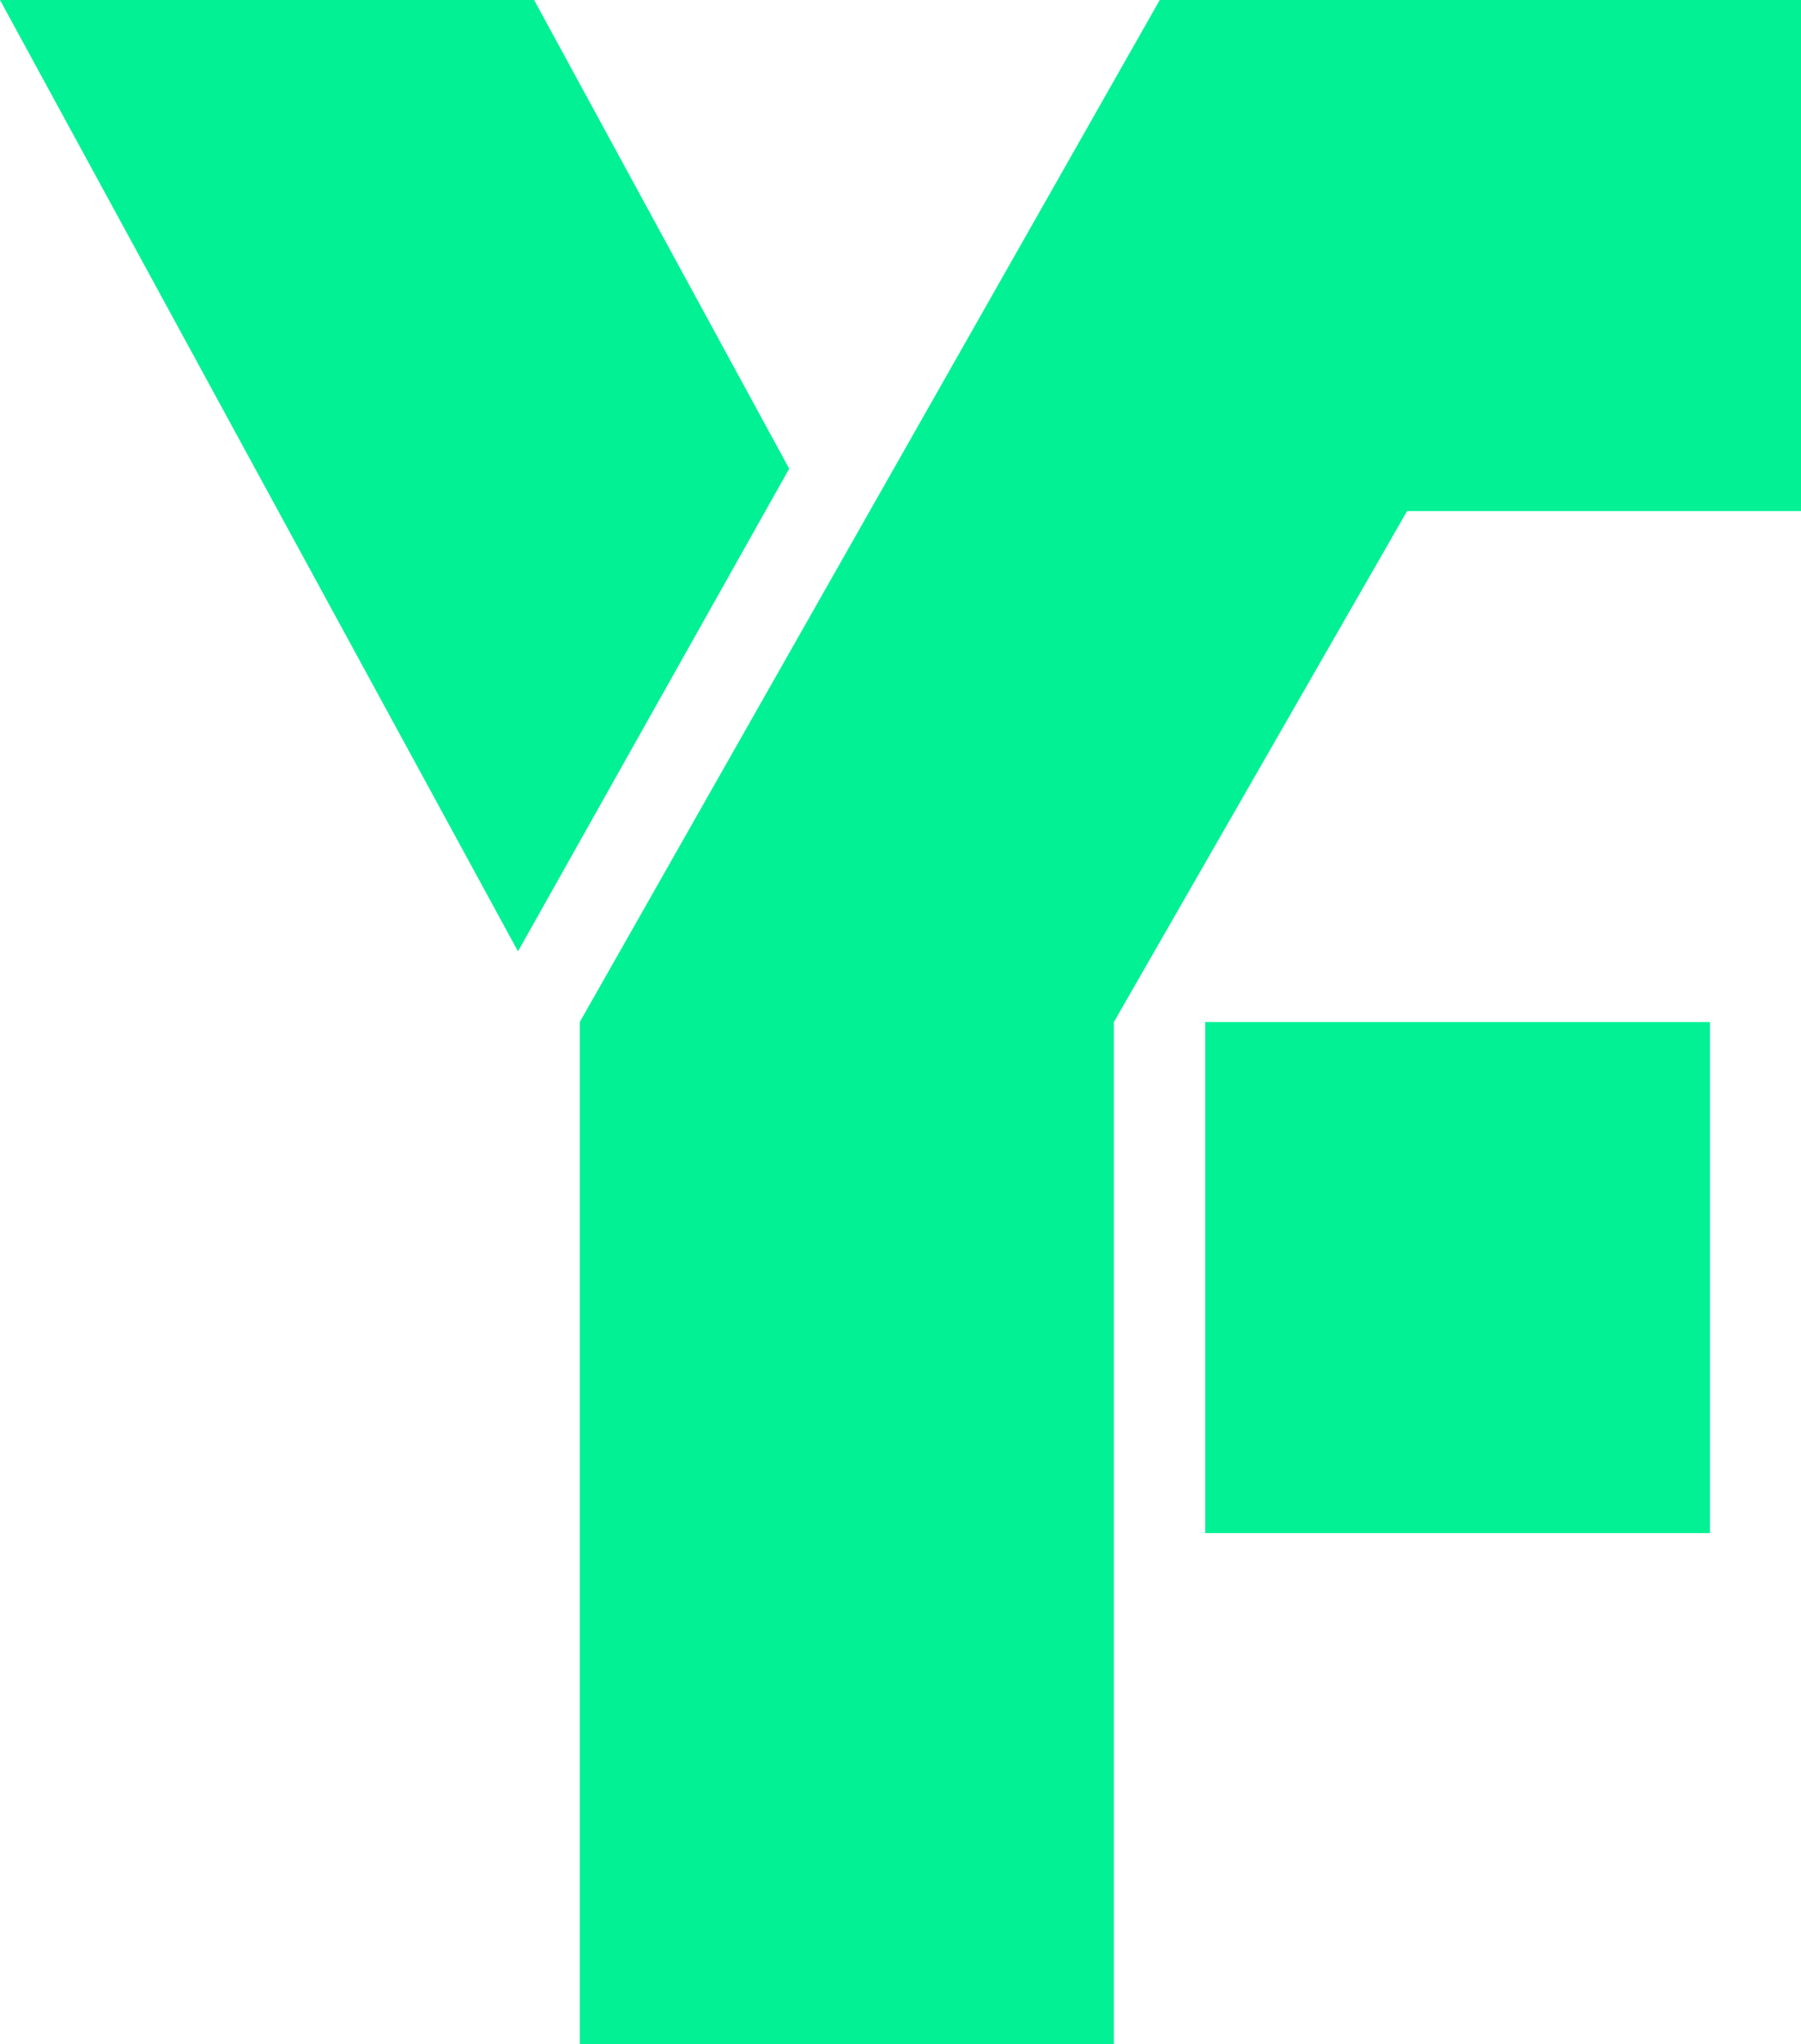
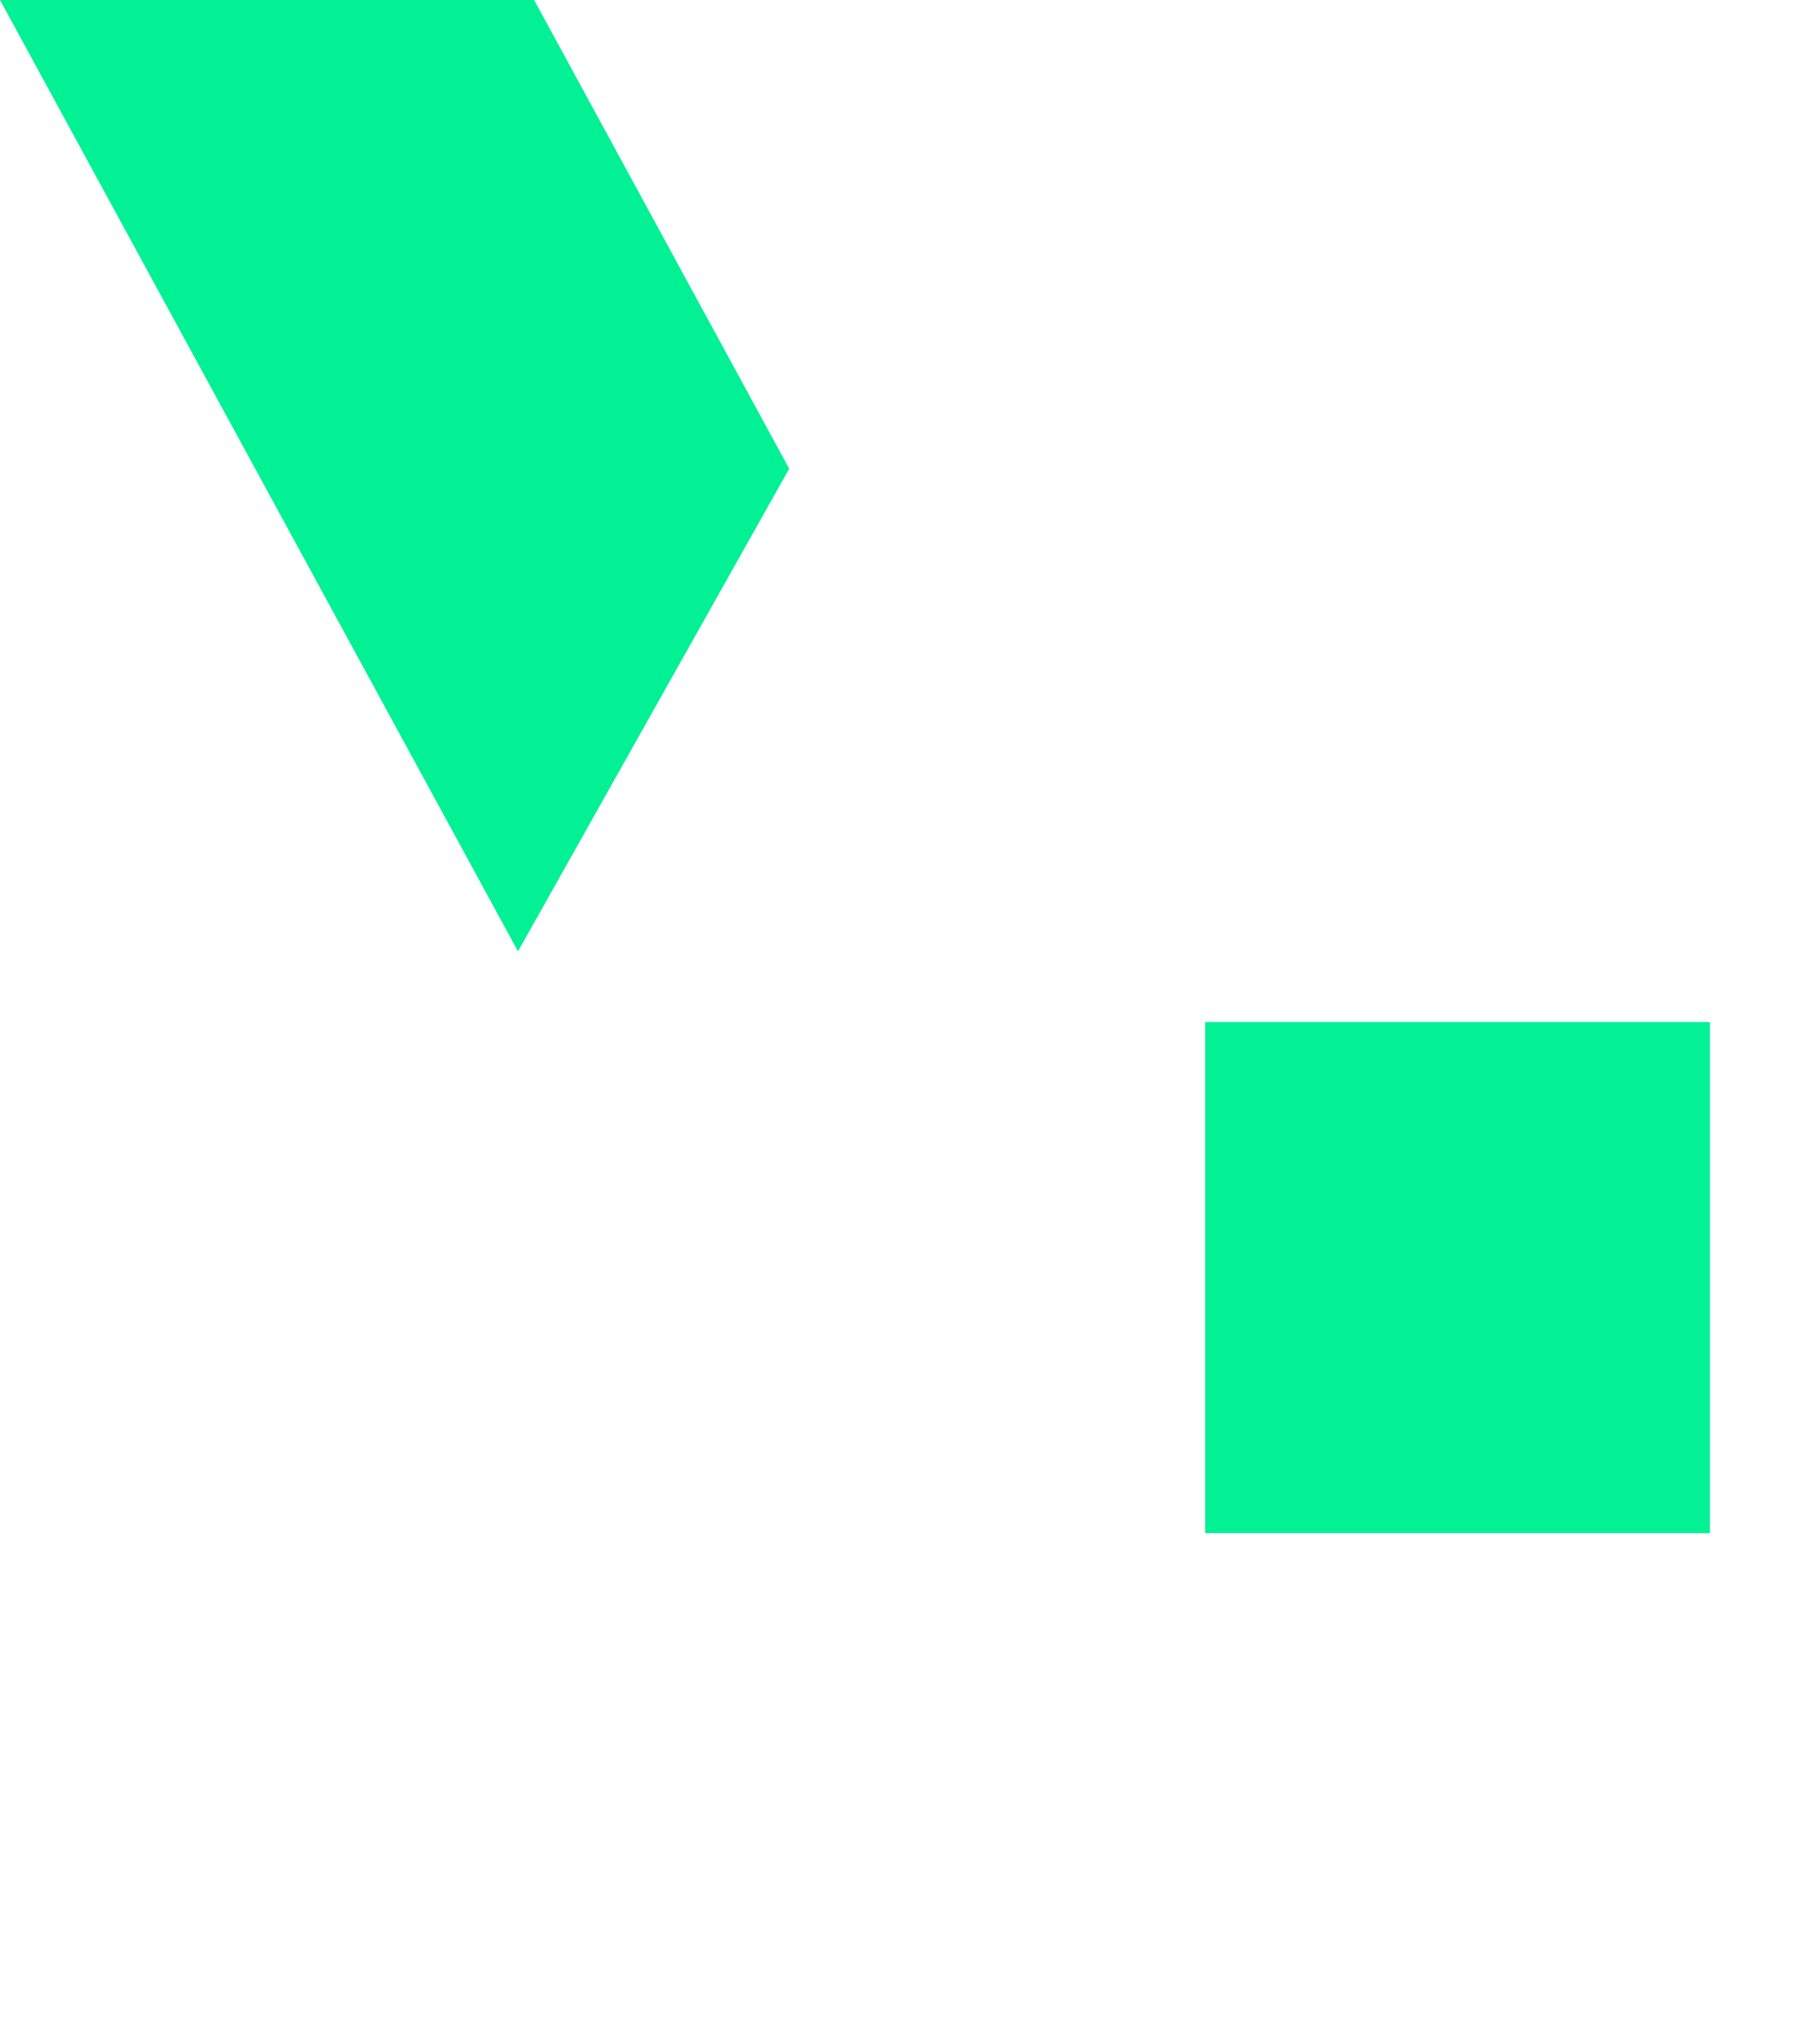
<svg xmlns="http://www.w3.org/2000/svg" viewBox="0 0 321.61 364.99">
  <title>safari-pinned-tab</title>
  <rect x="215.22" y="182.49" width="90.13" height="91.25" fill="#02f194" />
-   <polygon points="207.1 0 103.53 182.49 103.53 364.99 198.91 364.99 198.91 182.49 251.27 91.25 321.61 91.25 321.61 0 207.1 0" fill="#02f194" />
  <polygon points="0 0 92.5 169.87 140.93 83.69 95.38 0 0 0" fill="#02f194" />
</svg>